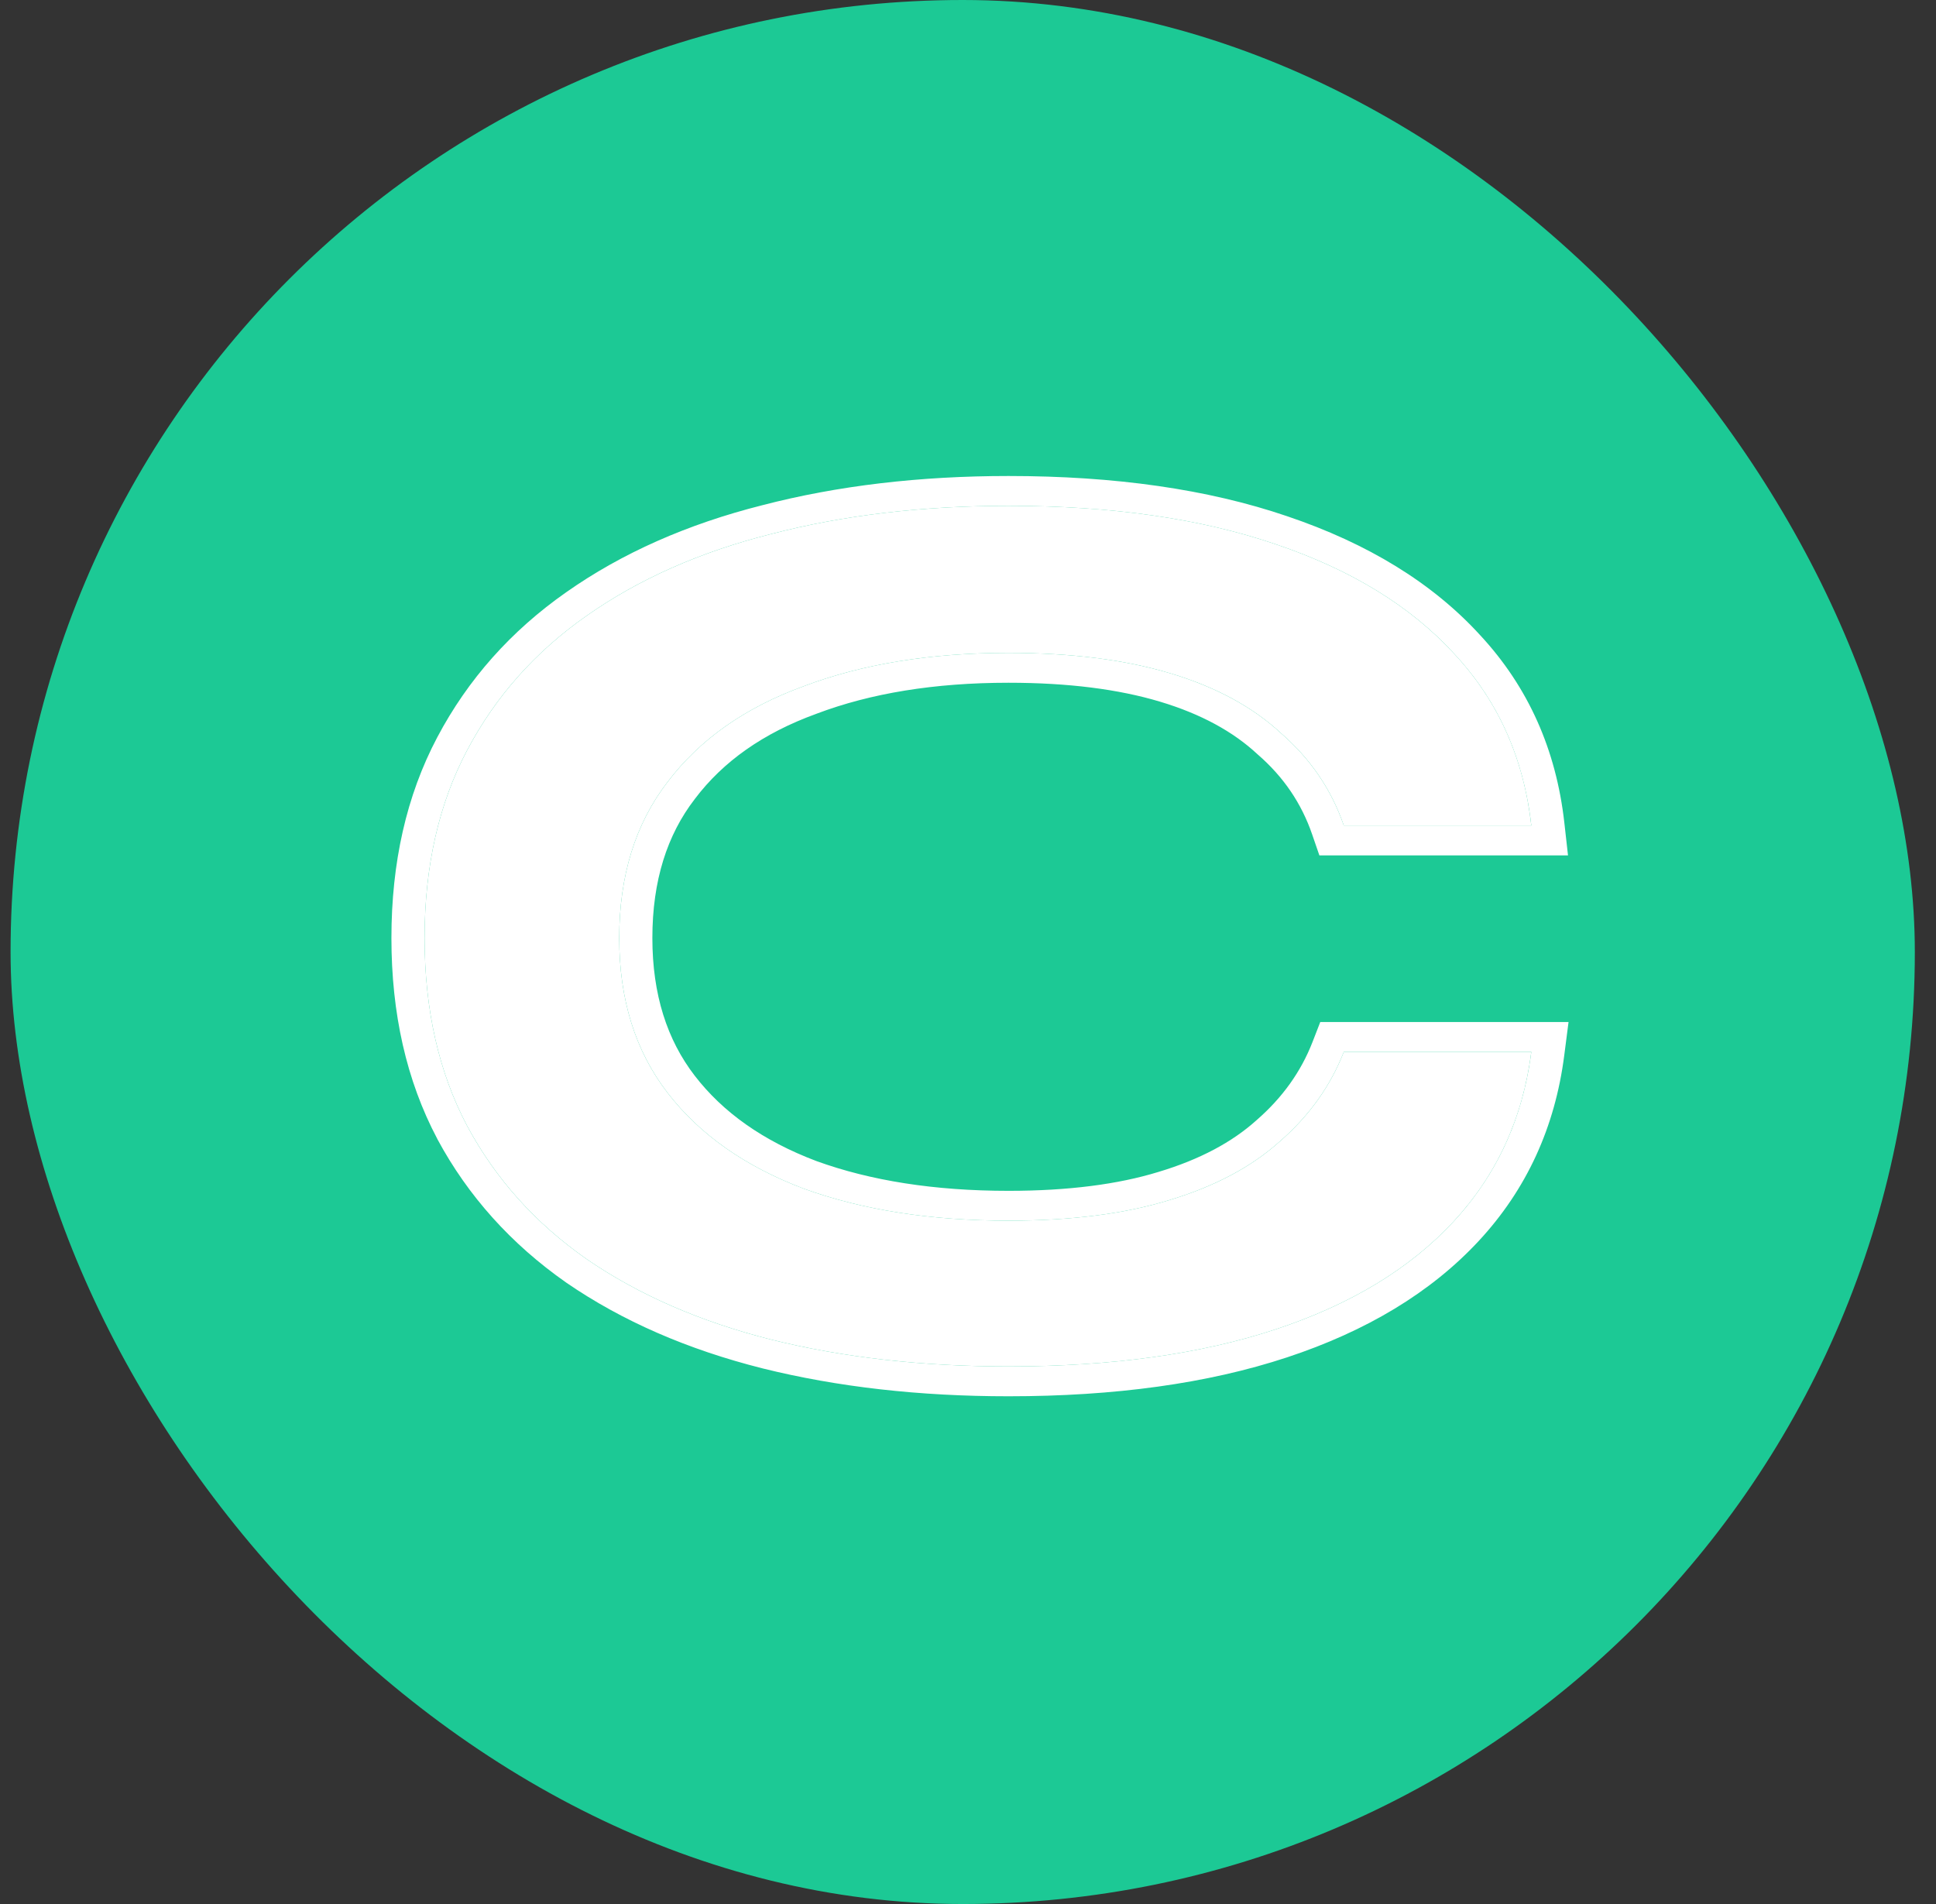
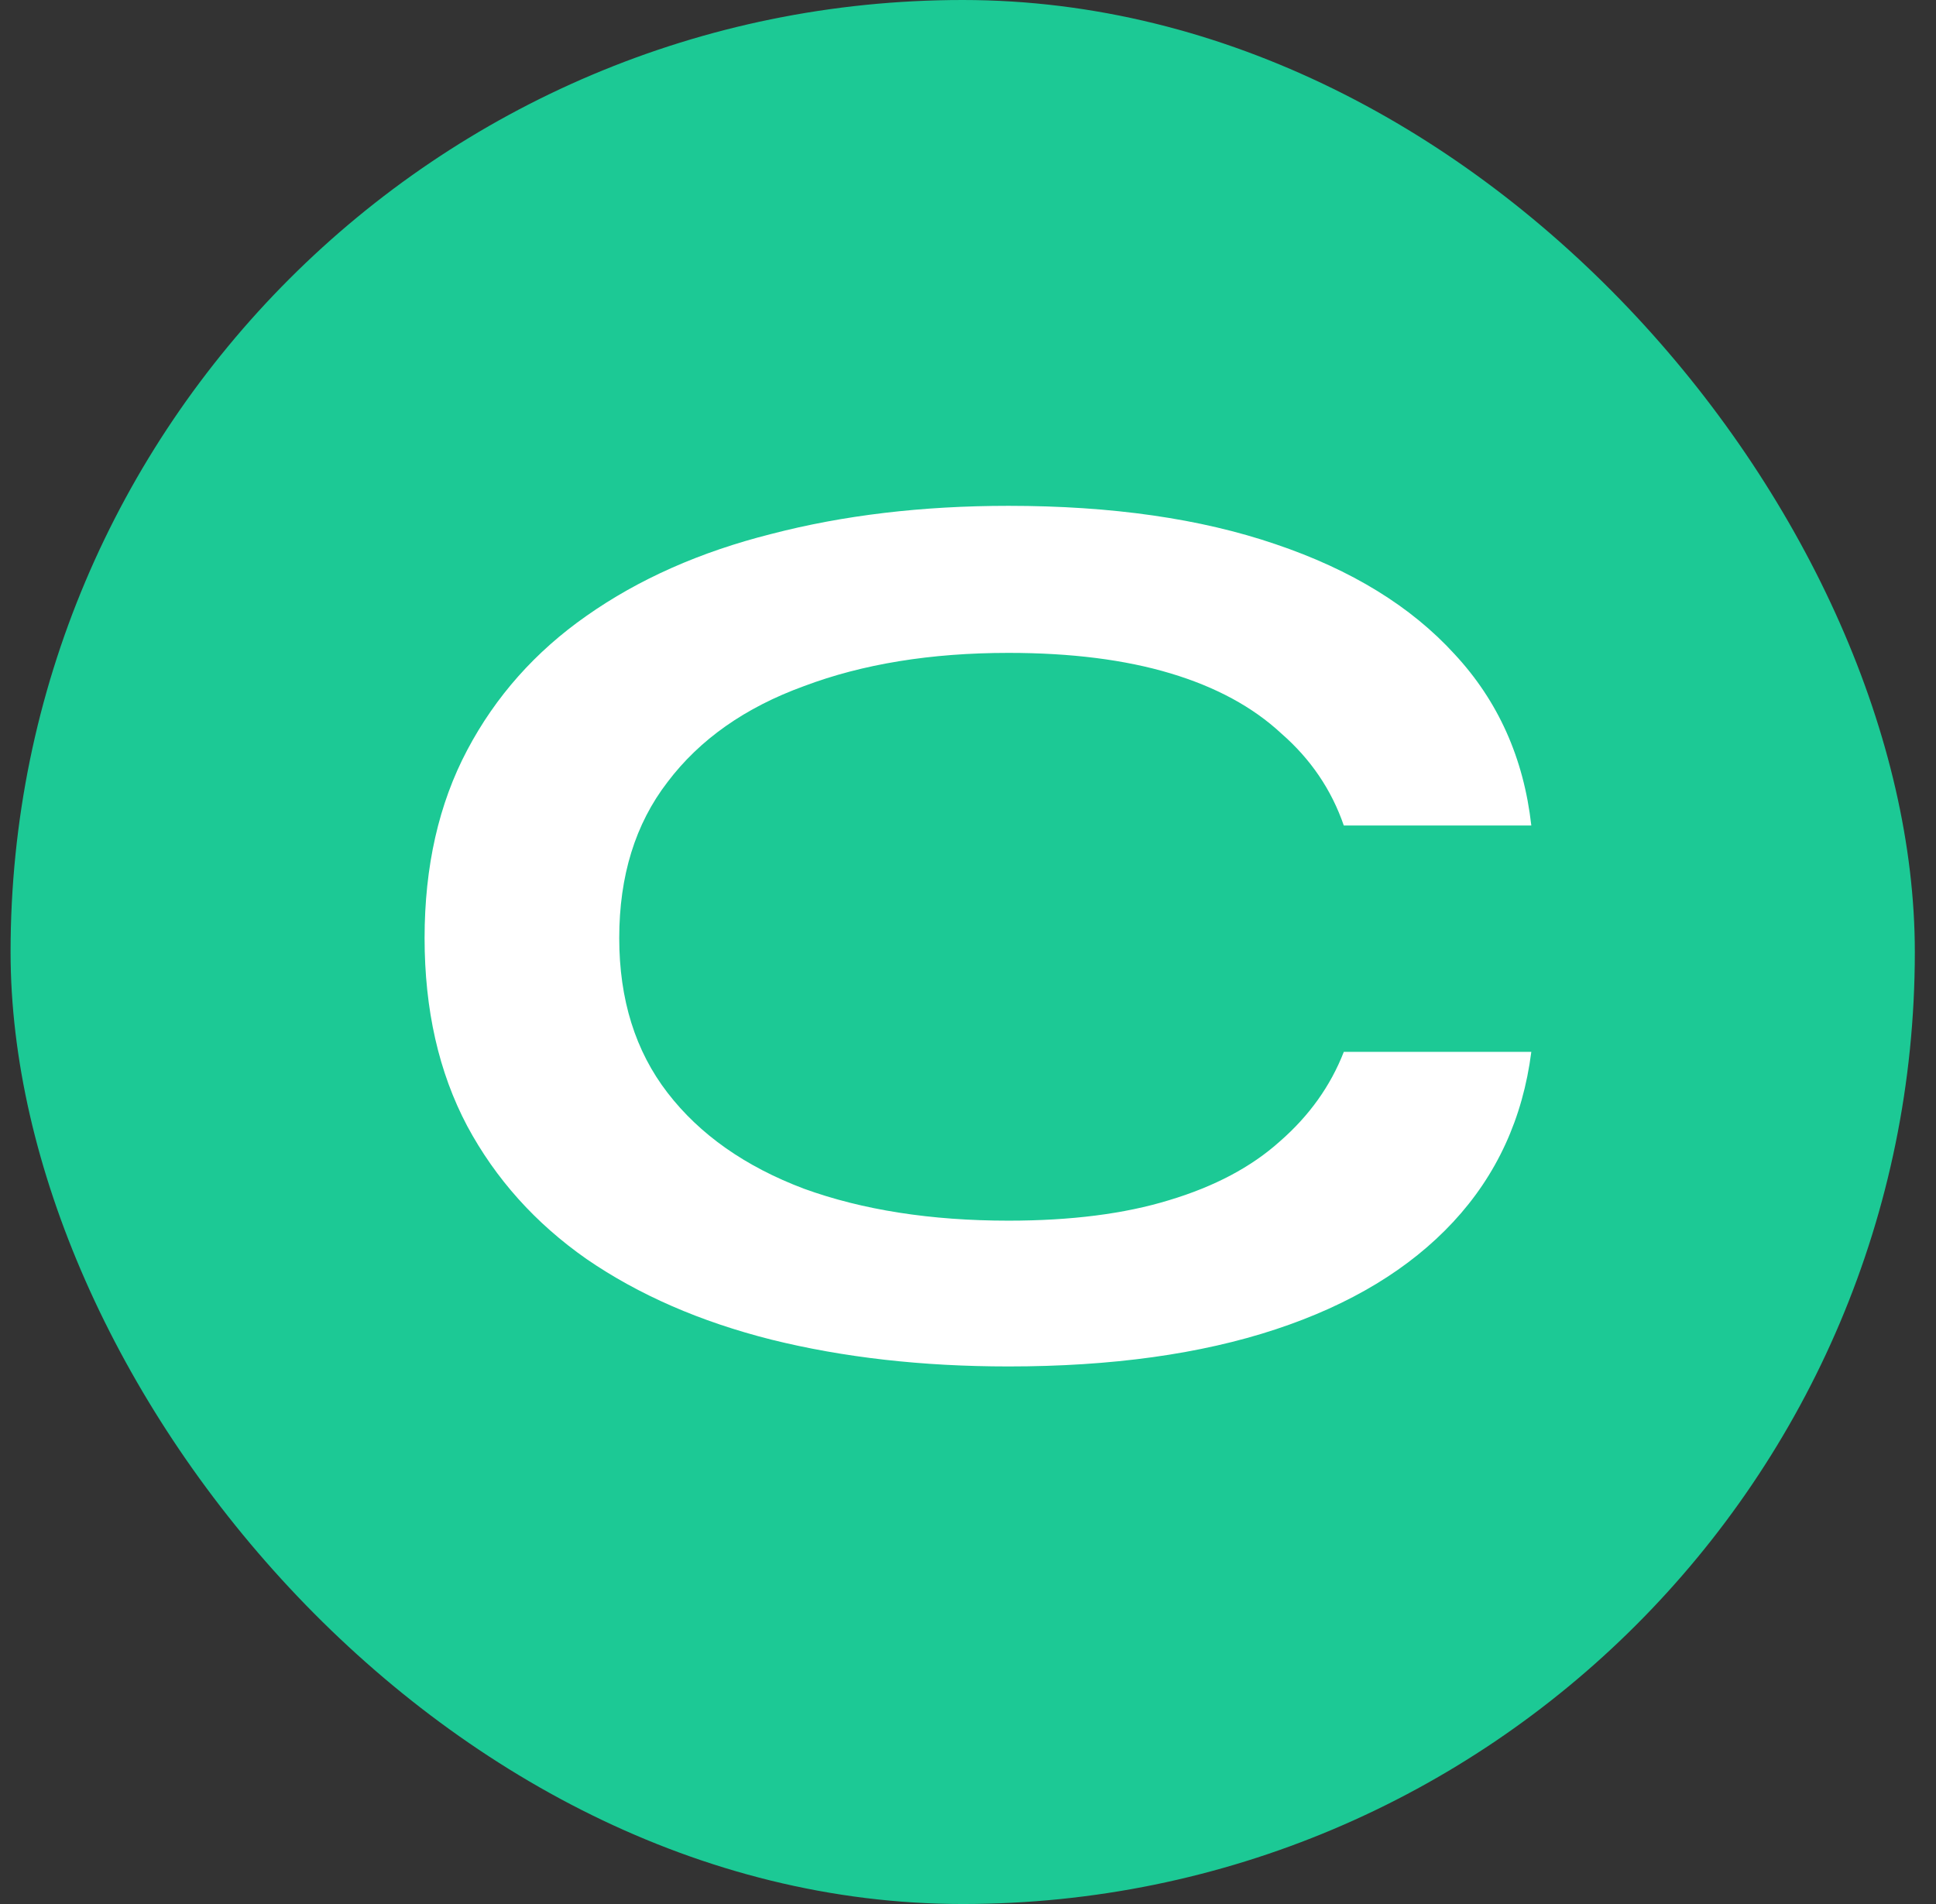
<svg xmlns="http://www.w3.org/2000/svg" width="61" height="60" viewBox="0 0 61 60" fill="none">
  <rect x="0" y="0" width="61" height="60" fill="#333333" stroke="none" />
  <g clip-path="url(#clip0_3628_2341)">
    <rect x="0.333" width="60" height="60" rx="30" fill="#1CC995" />
    <path d="M48.249 33.147C47.981 35.242 47.16 37.029 45.788 38.506C44.415 39.984 42.55 41.112 40.192 41.891C37.834 42.67 35.029 43.06 31.776 43.06C29.06 43.06 26.569 42.778 24.3 42.214C22.062 41.649 20.122 40.803 18.481 39.675C16.869 38.547 15.616 37.15 14.721 35.484C13.825 33.792 13.378 31.817 13.378 29.56C13.378 27.304 13.825 25.329 14.721 23.637C15.616 21.944 16.869 20.534 18.481 19.406C20.122 18.251 22.062 17.391 24.3 16.827C26.569 16.236 29.06 15.94 31.776 15.94C35.029 15.94 37.834 16.343 40.192 17.149C42.579 17.955 44.459 19.11 45.832 20.615C47.205 22.092 48.011 23.892 48.249 26.014H42.341C41.953 24.886 41.296 23.919 40.371 23.113C39.476 22.28 38.312 21.649 36.879 21.219C35.447 20.789 33.746 20.574 31.776 20.574C29.329 20.574 27.18 20.924 25.33 21.622C23.48 22.294 22.047 23.301 21.033 24.644C20.018 25.961 19.511 27.599 19.511 29.56C19.511 31.495 20.018 33.12 21.033 34.436C22.047 35.753 23.48 36.76 25.33 37.459C27.18 38.13 29.329 38.466 31.776 38.466C33.746 38.466 35.432 38.251 36.834 37.821C38.267 37.391 39.431 36.773 40.326 35.968C41.251 35.162 41.923 34.221 42.341 33.147H48.249Z" fill="white" />
-     <path d="M63.146 28.714H76.844C78.515 28.714 79.783 28.352 80.649 27.626C81.544 26.901 81.992 25.92 81.992 24.685C81.992 23.503 81.544 22.603 80.649 21.985C79.783 21.367 78.515 21.058 76.844 21.058H63.146V28.714Z" fill="white" />
+     <path d="M63.146 28.714C78.515 28.714 79.783 28.352 80.649 27.626C81.544 26.901 81.992 25.92 81.992 24.685C81.992 23.503 81.544 22.603 80.649 21.985C79.783 21.367 78.515 21.058 76.844 21.058H63.146V28.714Z" fill="white" />
    <path d="M103.263 31.656V38.063H125.6V42.536H97.309V16.464H125.555V20.937H103.263V27.425H121.527V31.656H103.263Z" fill="white" />
    <path d="M134.22 16.464H165.331V20.937L139.502 39.554L138.965 38.063H165.331V42.536H134.22V38.063L160.049 19.446L160.586 20.937H134.22V16.464Z" fill="white" />
-     <path d="M201.335 31.011V16.464H207.289V31.575C207.289 33.295 207.005 34.799 206.438 36.089C205.901 37.378 205.125 38.466 204.111 39.352C203.096 40.239 201.902 40.964 200.529 41.529C199.186 42.066 197.709 42.455 196.098 42.697C194.516 42.939 192.845 43.06 191.084 43.06C189.264 43.06 187.533 42.939 185.891 42.697C184.25 42.455 182.743 42.066 181.37 41.529C180.027 40.964 178.863 40.239 177.878 39.352C176.894 38.466 176.118 37.378 175.551 36.089C175.013 34.799 174.745 33.295 174.745 31.575V16.464H180.699V31.011C180.699 33.053 181.146 34.611 182.042 35.685C182.937 36.733 184.16 37.459 185.712 37.861C187.294 38.238 189.084 38.426 191.084 38.426C193.024 38.426 194.755 38.238 196.277 37.861C197.829 37.459 199.052 36.733 199.947 35.685C200.873 34.611 201.335 33.053 201.335 31.011Z" fill="white" />
-     <path fill-rule="evenodd" clip-rule="evenodd" d="M49.422 32.207L49.287 33.255C48.998 35.514 48.105 37.478 46.589 39.109C45.08 40.734 43.051 41.948 40.552 42.774C38.05 43.6 35.117 44 31.776 44C28.98 44 26.394 43.71 24.022 43.12L24.019 43.119C21.669 42.527 19.606 41.631 17.847 40.422L17.84 40.417C16.101 39.199 14.745 37.688 13.78 35.894L13.778 35.888C12.803 34.046 12.333 31.929 12.333 29.56C12.333 27.192 12.803 25.075 13.778 23.233C14.741 21.411 16.097 19.884 17.839 18.664C19.598 17.426 21.662 16.516 24.014 15.922C26.389 15.304 28.978 15 31.776 15C35.12 15 38.056 15.414 40.56 16.269C43.086 17.122 45.128 18.363 46.636 20.015C48.156 21.651 49.032 23.633 49.289 25.92L49.405 26.955H41.571L41.343 26.292C41.006 25.312 40.441 24.483 39.645 23.789L39.632 23.778L39.62 23.767C38.861 23.06 37.85 22.501 36.549 22.111C35.25 21.721 33.666 21.515 31.776 21.515C29.438 21.515 27.431 21.848 25.734 22.489L25.721 22.494C24.041 23.104 22.782 24 21.896 25.173L21.891 25.18C21.022 26.307 20.555 27.747 20.555 29.56C20.555 31.343 21.021 32.772 21.891 33.9C22.777 35.05 24.04 35.951 25.727 36.589C27.427 37.205 29.436 37.526 31.776 37.526C33.667 37.526 35.233 37.319 36.498 36.931L36.504 36.929C37.812 36.537 38.827 35.987 39.588 35.303L39.6 35.292C40.41 34.586 40.992 33.77 41.355 32.836L41.599 32.207H49.422ZM25.33 37.459C23.48 36.76 22.047 35.753 21.033 34.436C20.018 33.12 19.511 31.495 19.511 29.56C19.511 27.599 20.018 25.961 21.033 24.644C22.047 23.301 23.48 22.294 25.33 21.622C27.18 20.924 29.329 20.574 31.776 20.574C33.746 20.574 35.447 20.789 36.879 21.219C38.312 21.649 39.476 22.28 40.371 23.113C41.296 23.919 41.953 24.886 42.341 26.014H48.249C48.214 25.694 48.164 25.38 48.102 25.074C47.754 23.355 46.998 21.869 45.832 20.615C44.459 19.11 42.579 17.955 40.192 17.149C37.834 16.343 35.029 15.94 31.776 15.94C29.06 15.94 26.569 16.236 24.3 16.827C22.062 17.391 20.122 18.251 18.481 19.406C16.869 20.534 15.616 21.944 14.721 23.637C13.825 25.329 13.378 27.304 13.378 29.56C13.378 31.817 13.825 33.792 14.721 35.484C15.616 37.15 16.869 38.547 18.481 39.675C20.122 40.803 22.062 41.649 24.3 42.214C26.569 42.778 29.06 43.06 31.776 43.06C35.029 43.06 37.834 42.67 40.192 41.891C42.55 41.112 44.415 39.984 45.788 38.506C46.95 37.255 47.717 35.782 48.087 34.087C48.154 33.781 48.208 33.468 48.249 33.147H42.341C41.923 34.221 41.251 35.162 40.326 35.968C39.431 36.773 38.267 37.391 36.834 37.821C35.432 38.251 33.746 38.466 31.776 38.466C29.329 38.466 27.18 38.13 25.33 37.459ZM79.95 26.927C80.593 26.406 80.947 25.695 80.947 24.685C80.947 23.741 80.606 23.14 80.013 22.731L80 22.721C79.392 22.288 78.394 21.998 76.844 21.998H64.19V27.774H76.844C78.36 27.774 79.332 27.445 79.937 26.938L79.95 26.927ZM63.146 28.714V21.058H76.844C78.515 21.058 79.783 21.367 80.649 21.985C81.544 22.603 81.992 23.503 81.992 24.685C81.992 25.92 81.544 26.901 80.649 27.626C79.783 28.352 78.515 28.714 76.844 28.714H63.146ZM126.645 37.123V43.476H96.264V15.524H126.6V21.877H104.307V26.485H122.571V32.596H104.307V37.123H126.645ZM103.263 38.063V31.656H121.527V27.425H103.263V20.937H125.555V16.464H97.309V42.536H125.6V38.063H103.263ZM133.175 15.524H166.376V21.389L144.546 37.123H166.376V43.476H133.175V37.611L155.005 21.877H133.175V15.524ZM157.981 20.937L134.22 38.063V42.536H165.331V38.063H141.571L165.331 20.937V16.464H134.22V20.937H157.981ZM200.291 15.524H208.333V31.575C208.333 33.382 208.036 35.006 207.413 36.426C206.826 37.832 205.97 39.038 204.838 40.027C203.732 40.993 202.437 41.778 200.963 42.384L200.954 42.388C199.522 42.96 197.96 43.371 196.271 43.624C194.627 43.876 192.897 44 191.084 44C189.212 44 187.425 43.876 185.723 43.625C184.005 43.372 182.414 42.962 180.954 42.391L180.928 42.381C179.482 41.773 178.216 40.986 177.14 40.017C176.044 39.031 175.193 37.831 174.579 36.434L174.572 36.419C173.982 35.001 173.7 33.38 173.7 31.575V15.524H181.743V31.011C181.743 32.946 182.17 34.27 182.873 35.117C183.617 35.985 184.638 36.602 185.991 36.955C187.466 37.305 189.16 37.485 191.084 37.485C192.948 37.485 194.581 37.305 195.994 36.956C197.351 36.603 198.375 35.984 199.119 35.112L199.122 35.109C199.849 34.264 200.291 32.944 200.291 31.011V15.524ZM185.712 37.861C184.16 37.459 182.937 36.733 182.042 35.685C181.146 34.611 180.699 33.053 180.699 31.011V16.464H174.745V31.575C174.745 33.295 175.013 34.799 175.551 36.089C176.118 37.378 176.894 38.466 177.878 39.352C178.863 40.239 180.027 40.964 181.37 41.529C182.743 42.066 184.25 42.455 185.891 42.697C187.533 42.939 189.264 43.06 191.084 43.06C192.845 43.06 194.516 42.939 196.098 42.697C197.709 42.455 199.186 42.066 200.529 41.529C201.902 40.964 203.096 40.239 204.111 39.352C205.125 38.466 205.901 37.378 206.438 36.089C207.005 34.799 207.289 33.295 207.289 31.575V16.464H201.335V31.011C201.335 33.053 200.873 34.611 199.947 35.685C199.052 36.733 197.829 37.459 196.277 37.861C194.755 38.238 193.024 38.426 191.084 38.426C189.084 38.426 187.294 38.238 185.712 37.861Z" fill="white" />
  </g>
  <defs>
    <clipPath id="clip0_3628_2341">
      <rect x="0.333" width="60" height="60" rx="30" fill="white" />
    </clipPath>
  </defs>
</svg>